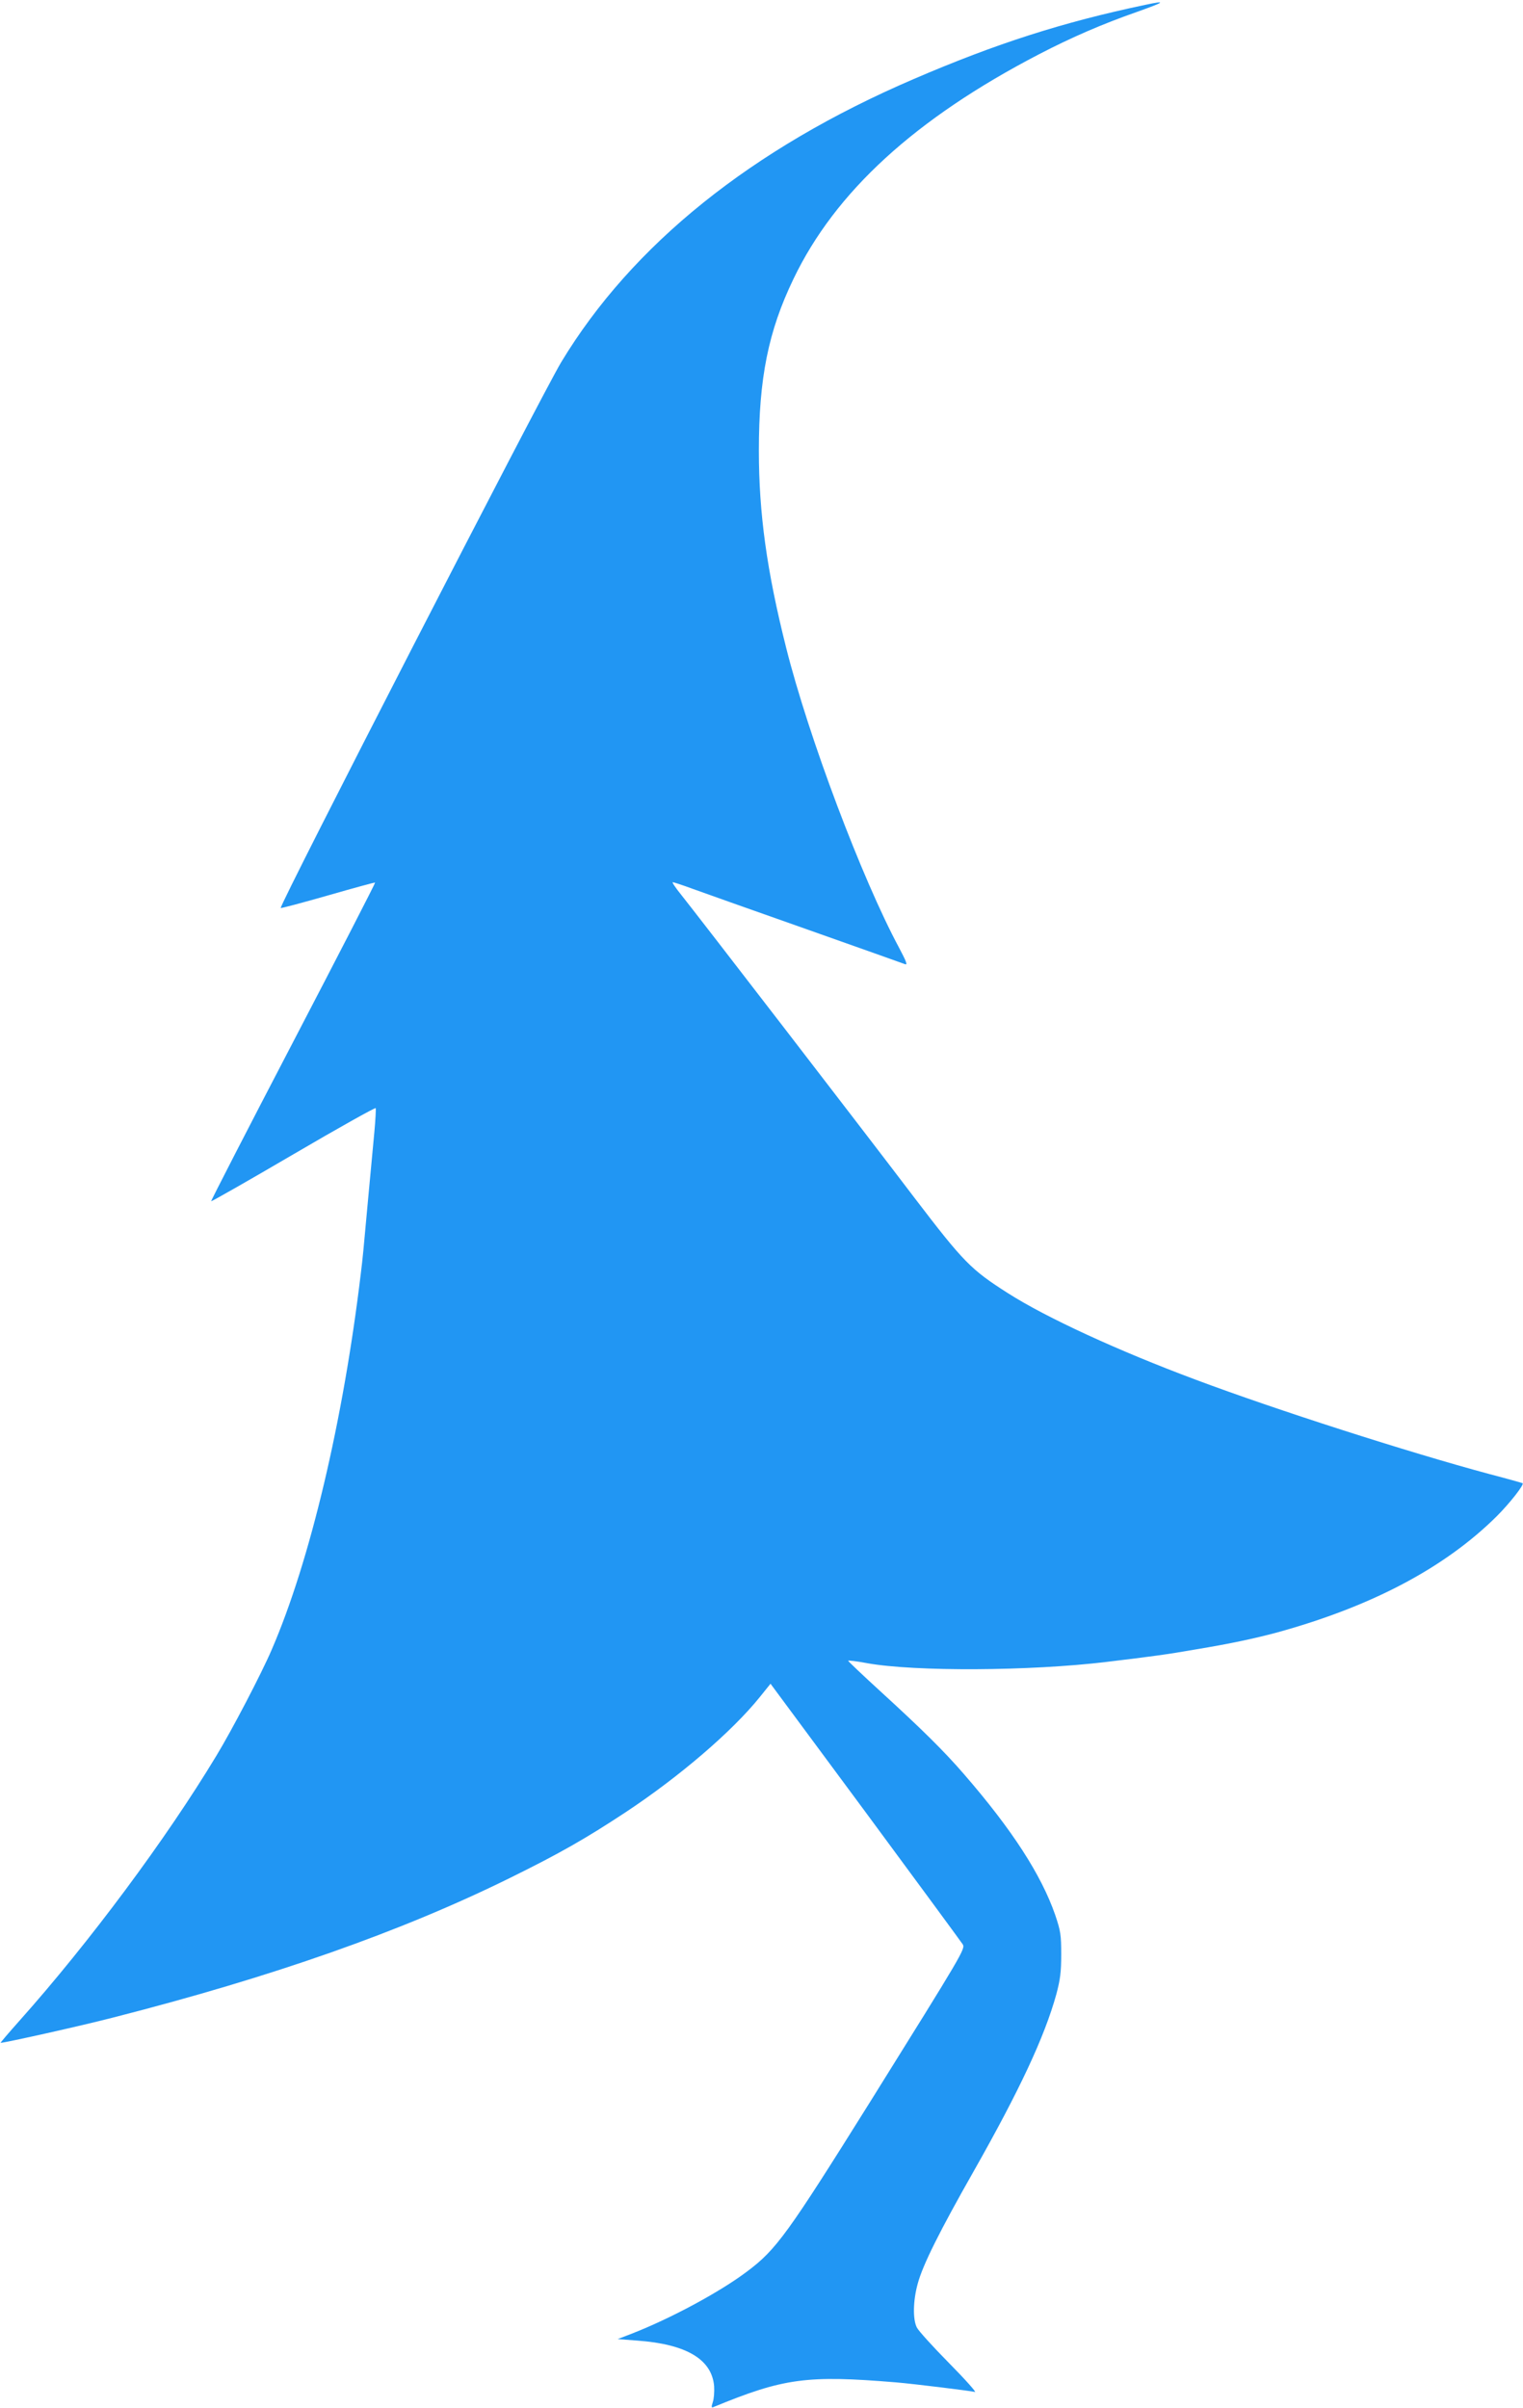
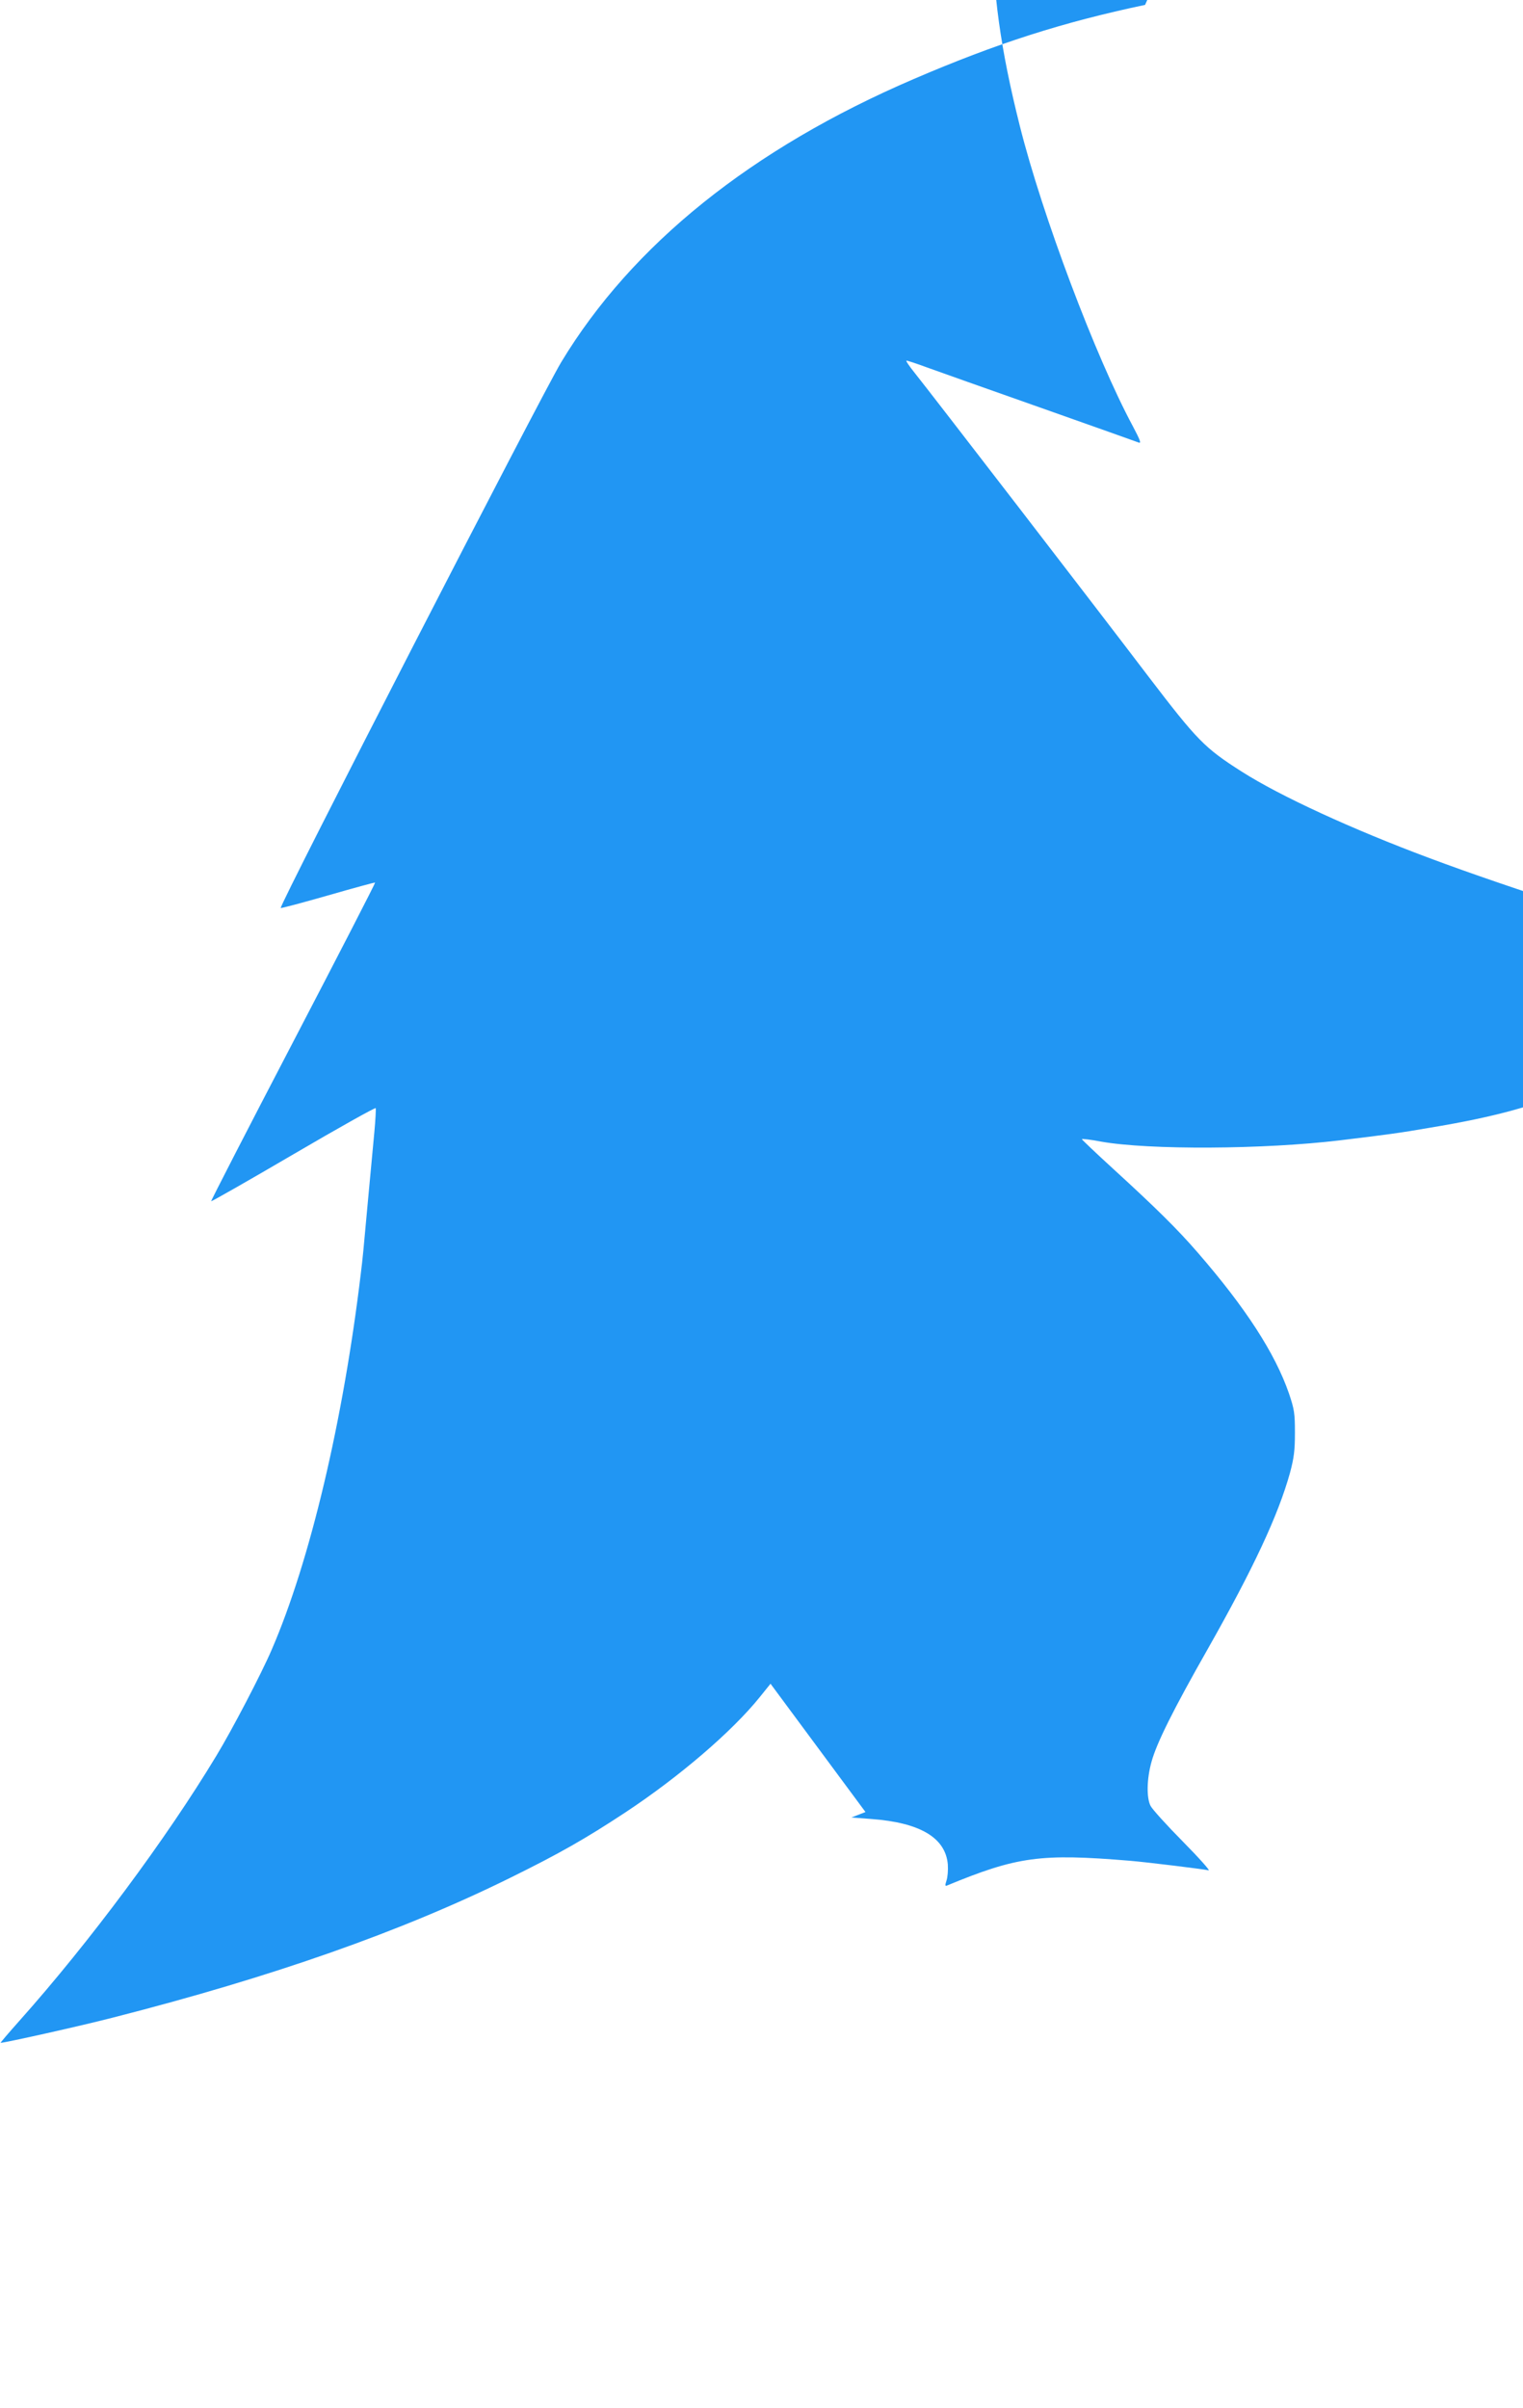
<svg xmlns="http://www.w3.org/2000/svg" version="1.0" width="810pt" height="1280pt" viewBox="0 0 810 1280" preserveAspectRatio="xMidYMid meet">
  <g transform="translate(0,1280) scale(0.1,-0.1)" fill="#2196f3" stroke="none">
-     <path d="M6090 12774 c-437 -92 -791 -205 -1230 -394 -862 -370 -1498 -881 -1875 -1505 -105 -174 -1502 -2891 -1492 -2902 3 -2 116 28 252 67 136 39 249 70 250 68 2 -2 -194 -383 -436 -847 -242 -464 -438 -845 -436 -847 2 -2 199 110 438 250 239 140 436 250 437 245 2 -5 -1 -62 -7 -127 -6 -64 -20 -214 -31 -332 -30 -329 -30 -329 -41 -420 -94 -784 -270 -1529 -474 -2000 -53 -124 -211 -427 -295 -565 -266 -441 -675 -991 -1046 -1407 -58 -65 -103 -118 -101 -118 23 0 431 91 597 134 850 217 1533 457 2111 742 266 131 404 210 615 349 289 191 568 431 714 612 l58 72 505 -682 c277 -375 510 -692 517 -703 15 -24 4 -42 -493 -839 -438 -700 -498 -784 -653 -900 -144 -109 -408 -251 -614 -331 l-75 -29 105 -8 c261 -19 396 -100 408 -242 2 -30 -1 -68 -7 -85 -8 -25 -8 -31 2 -27 375 155 499 171 972 132 96 -8 395 -45 420 -51 11 -4 -50 65 -137 153 -86 87 -163 172 -172 190 -22 44 -20 143 5 233 27 100 116 278 299 600 243 429 375 711 438 938 21 79 26 118 26 212 0 104 -3 124 -32 210 -74 213 -229 453 -484 747 -108 125 -225 240 -447 443 -93 85 -170 158 -170 161 -1 3 45 -2 102 -13 254 -45 865 -42 1272 7 241 29 324 40 472 66 188 31 317 59 433 90 506 139 895 345 1171 619 68 68 146 167 137 175 -1 1 -82 24 -178 49 -428 115 -1133 341 -1560 501 -413 154 -795 330 -999 460 -198 126 -236 165 -498 508 -265 349 -1156 1505 -1240 1610 -30 37 -50 67 -45 67 5 0 54 -16 108 -36 55 -20 326 -116 604 -214 278 -98 513 -182 524 -186 14 -5 6 15 -32 87 -198 368 -482 1122 -601 1596 -103 409 -145 714 -145 1048 0 384 50 634 184 912 222 463 647 852 1305 1194 175 91 340 162 520 225 152 54 163 63 45 38z" />
+     <path d="M6090 12774 c-437 -92 -791 -205 -1230 -394 -862 -370 -1498 -881 -1875 -1505 -105 -174 -1502 -2891 -1492 -2902 3 -2 116 28 252 67 136 39 249 70 250 68 2 -2 -194 -383 -436 -847 -242 -464 -438 -845 -436 -847 2 -2 199 110 438 250 239 140 436 250 437 245 2 -5 -1 -62 -7 -127 -6 -64 -20 -214 -31 -332 -30 -329 -30 -329 -41 -420 -94 -784 -270 -1529 -474 -2000 -53 -124 -211 -427 -295 -565 -266 -441 -675 -991 -1046 -1407 -58 -65 -103 -118 -101 -118 23 0 431 91 597 134 850 217 1533 457 2111 742 266 131 404 210 615 349 289 191 568 431 714 612 l58 72 505 -682 l-75 -29 105 -8 c261 -19 396 -100 408 -242 2 -30 -1 -68 -7 -85 -8 -25 -8 -31 2 -27 375 155 499 171 972 132 96 -8 395 -45 420 -51 11 -4 -50 65 -137 153 -86 87 -163 172 -172 190 -22 44 -20 143 5 233 27 100 116 278 299 600 243 429 375 711 438 938 21 79 26 118 26 212 0 104 -3 124 -32 210 -74 213 -229 453 -484 747 -108 125 -225 240 -447 443 -93 85 -170 158 -170 161 -1 3 45 -2 102 -13 254 -45 865 -42 1272 7 241 29 324 40 472 66 188 31 317 59 433 90 506 139 895 345 1171 619 68 68 146 167 137 175 -1 1 -82 24 -178 49 -428 115 -1133 341 -1560 501 -413 154 -795 330 -999 460 -198 126 -236 165 -498 508 -265 349 -1156 1505 -1240 1610 -30 37 -50 67 -45 67 5 0 54 -16 108 -36 55 -20 326 -116 604 -214 278 -98 513 -182 524 -186 14 -5 6 15 -32 87 -198 368 -482 1122 -601 1596 -103 409 -145 714 -145 1048 0 384 50 634 184 912 222 463 647 852 1305 1194 175 91 340 162 520 225 152 54 163 63 45 38z" />
  </g>
</svg>